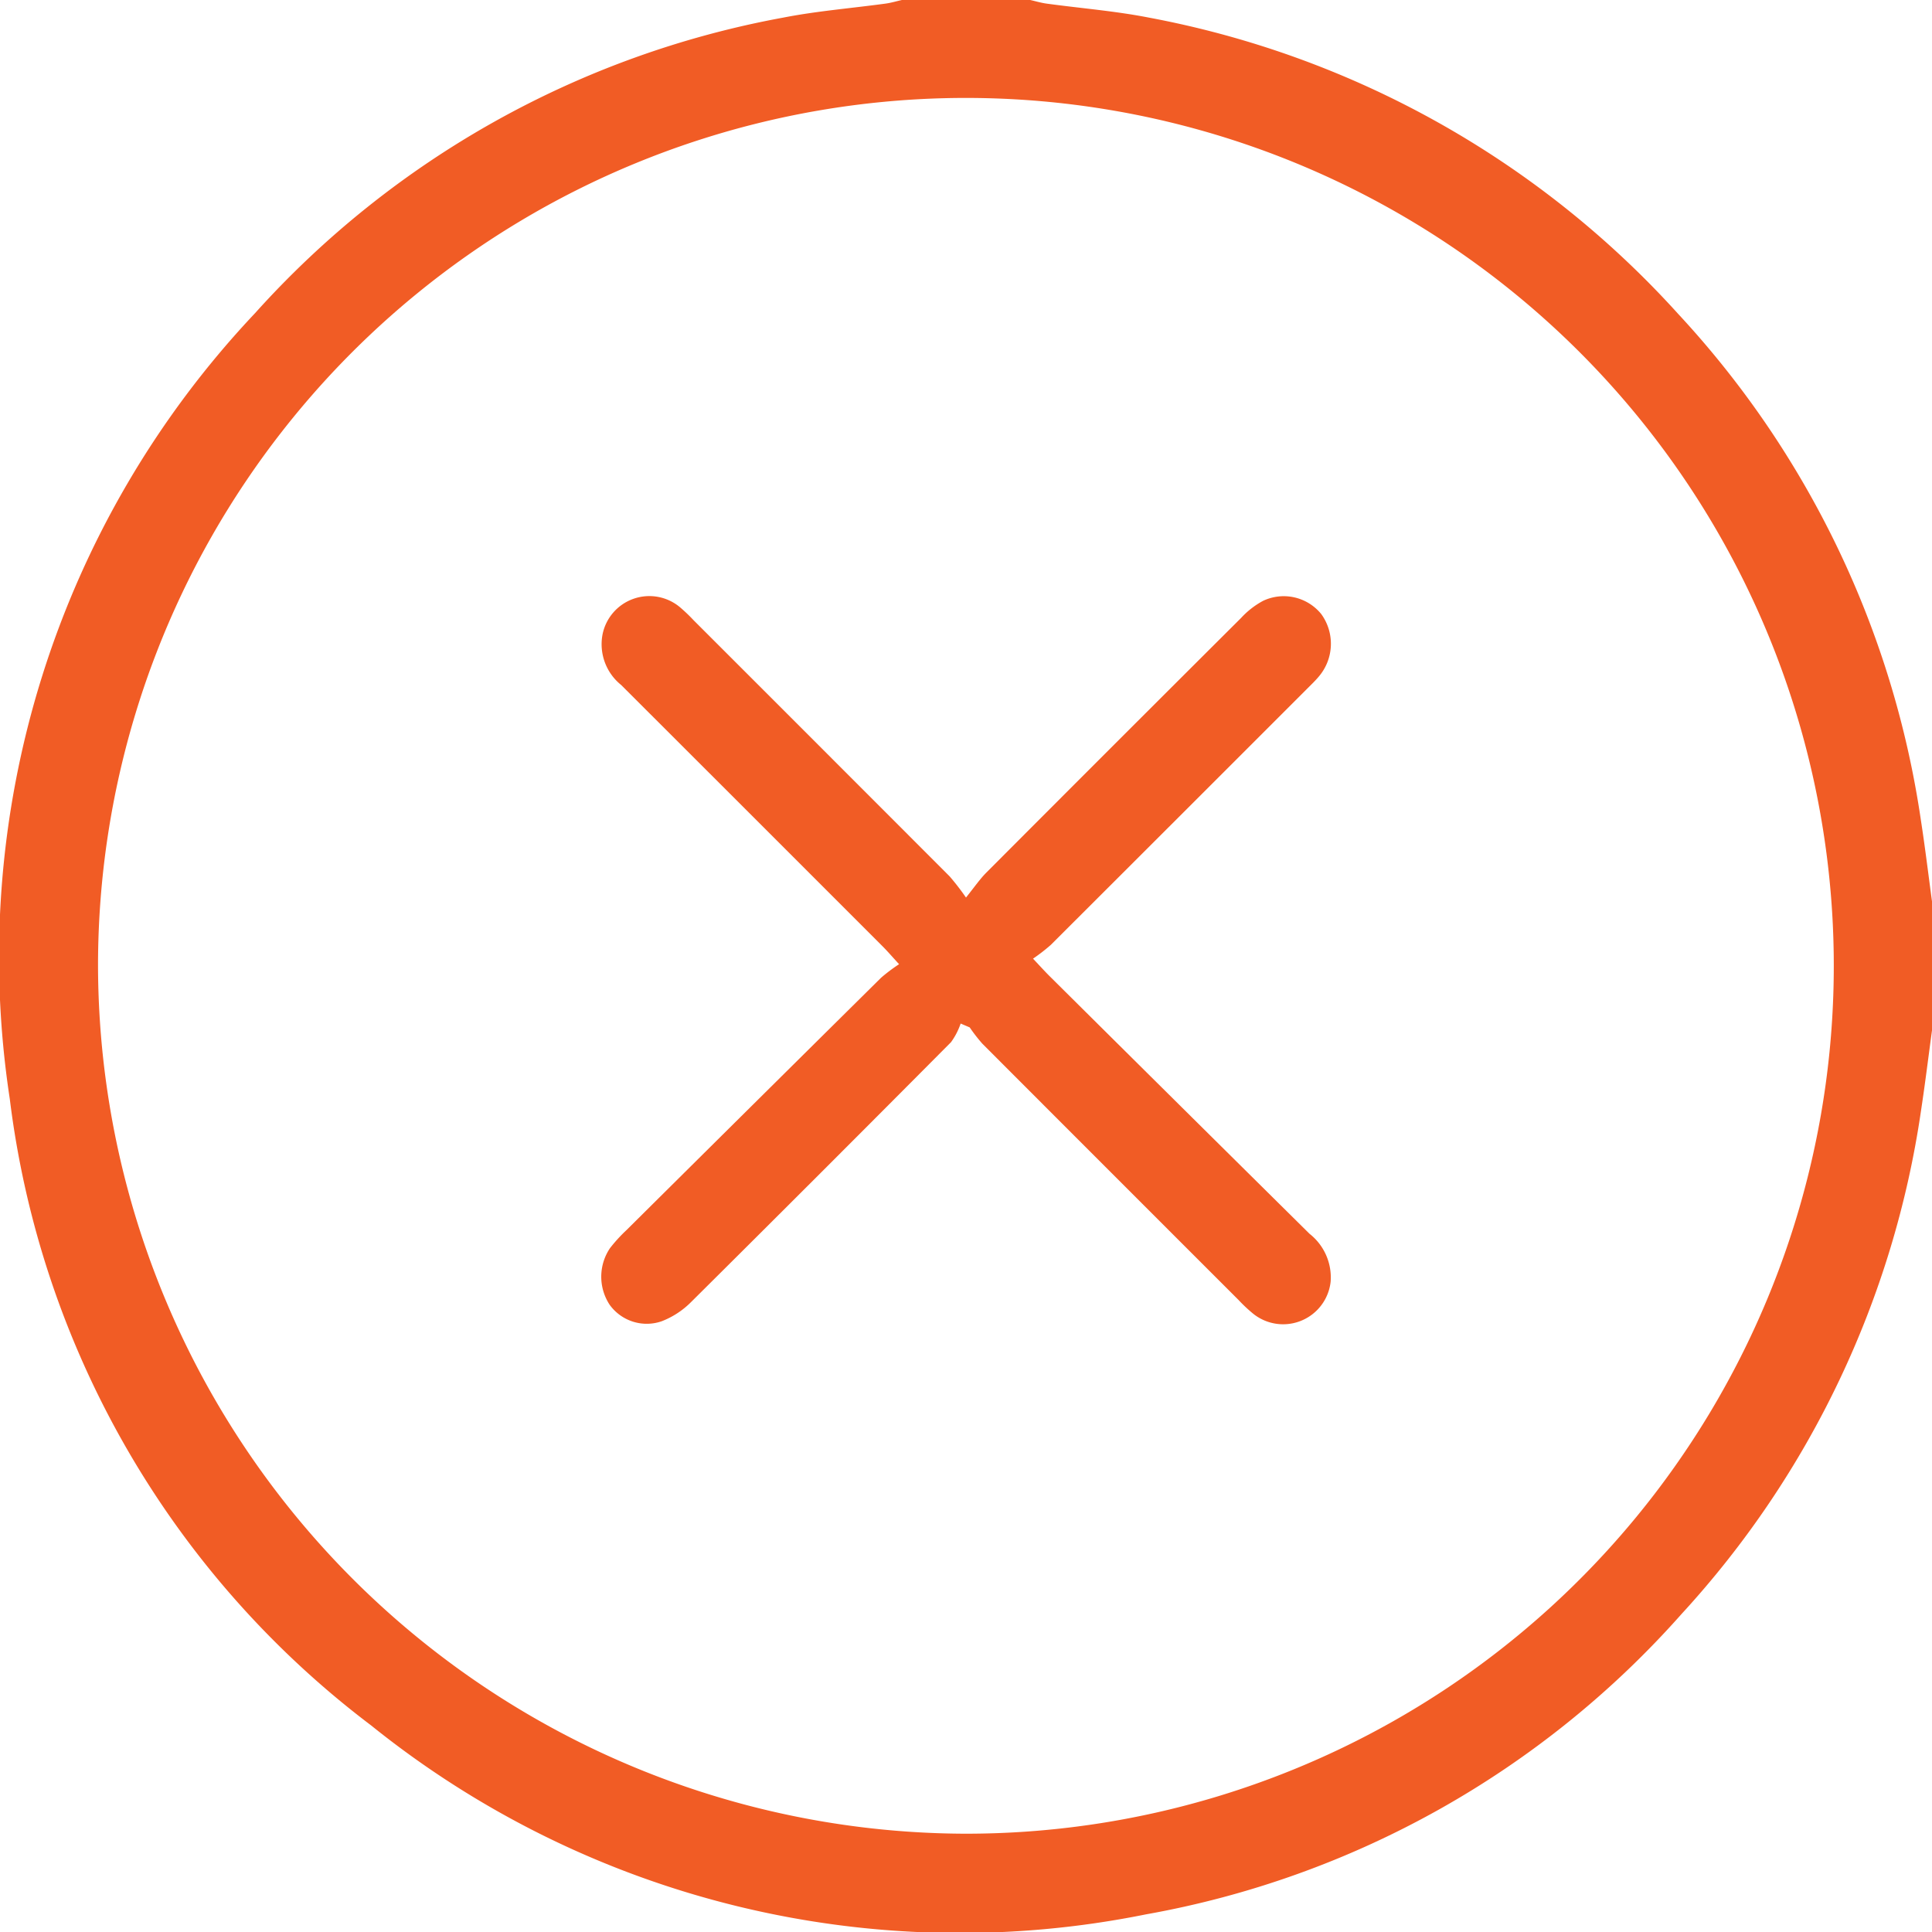
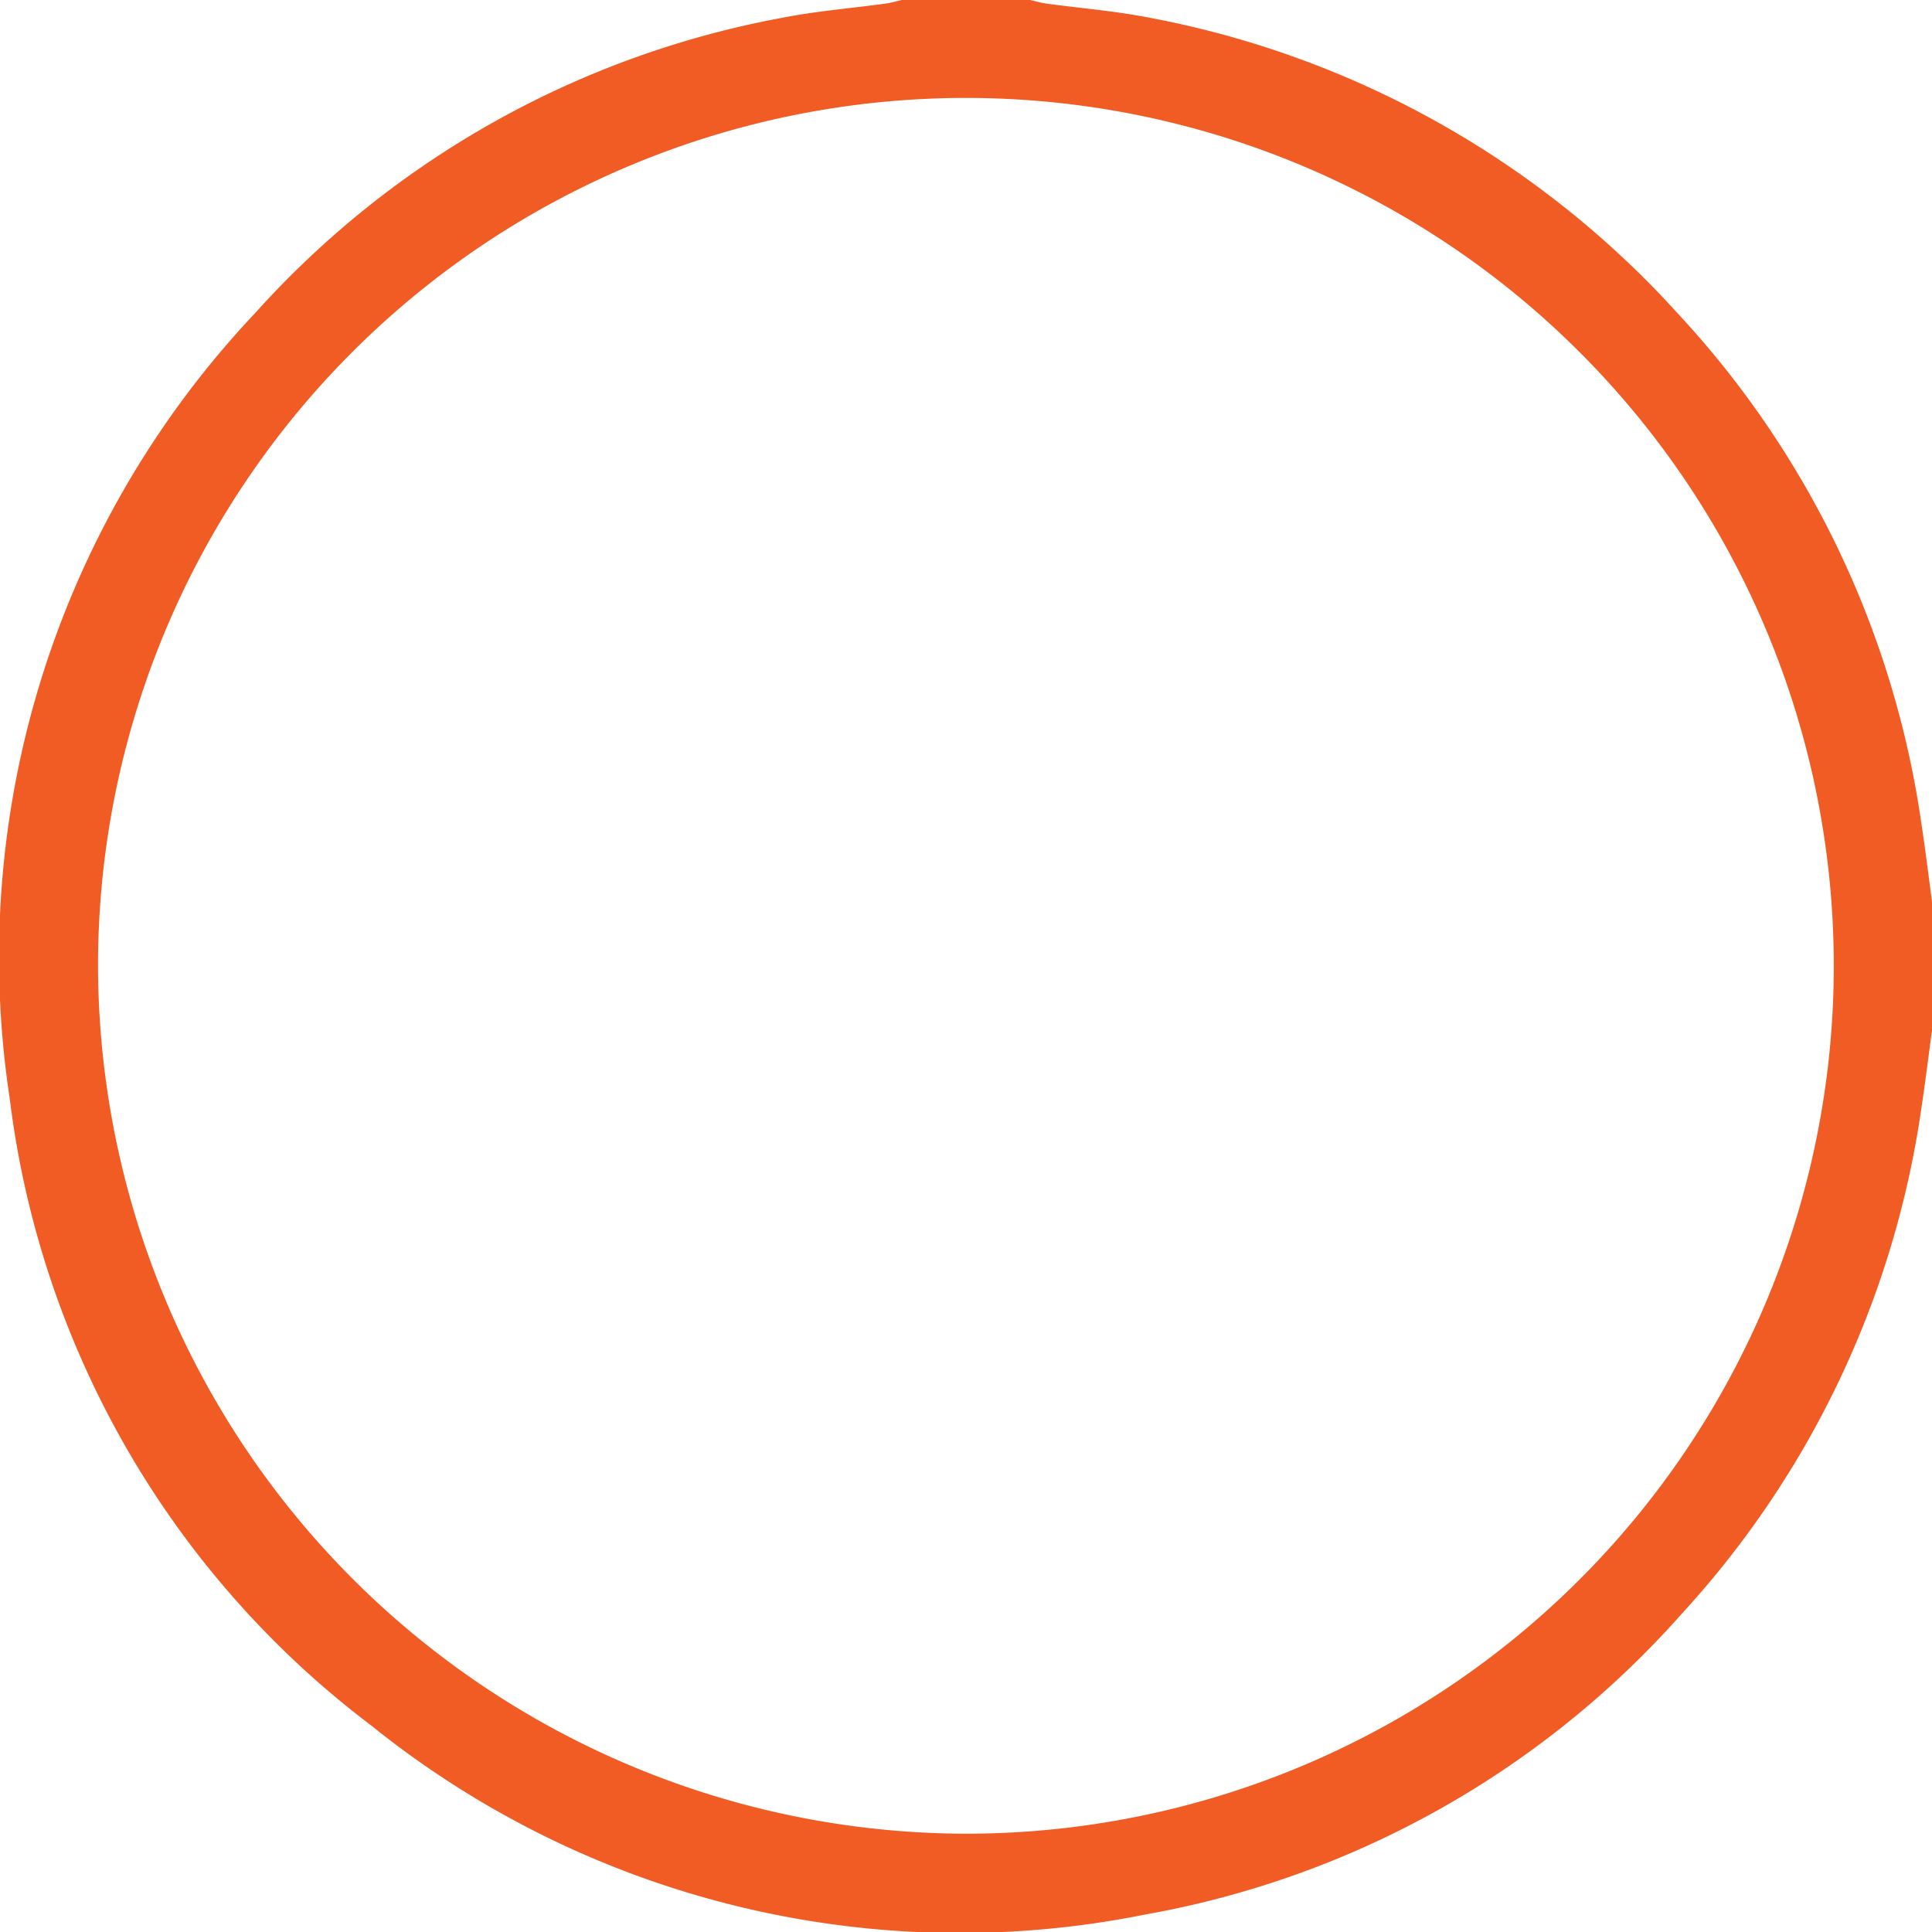
<svg xmlns="http://www.w3.org/2000/svg" id="Close" width="63.998" height="64" viewBox="0 0 63.998 64">
  <defs>
    <clipPath id="clip-path">
      <rect id="Rectangle_13" data-name="Rectangle 13" width="63.998" height="64" fill="#f15c25" />
    </clipPath>
  </defs>
  <g id="Group_19" data-name="Group 19" clip-path="url(#clip-path)">
    <path id="Path_51" data-name="Path 51" d="M64,34.117c-.12.883-.228,1.767-.362,2.648a31.311,31.311,0,0,1-7.937,16.7,30.958,30.958,0,0,1-17.742,9.949,31.1,31.1,0,0,1-25.667-6.26A30.717,30.717,0,0,1,.324,36.4,31.08,31.08,0,0,1,8.451,10.371,31.039,31.039,0,0,1,25.941.584C27.06.365,28.2.274,29.336.119c.182-.025.36-.079.54-.119h4.25c.18.04.358.094.539.119,1.131.155,2.274.245,3.392.464a31.433,31.433,0,0,1,17.529,9.811,31.32,31.32,0,0,1,8.043,16.767c.139.9.248,1.8.37,2.707v4.249M31.967,60.742a28.749,28.749,0,1,0-28.72-28.8,28.813,28.813,0,0,0,28.72,28.8" transform="translate(0)" fill="#f15c25" />
-     <path id="Path_52" data-name="Path 52" d="M96.917,94.112c.3-.376.469-.621.673-.826q4.214-4.226,8.441-8.438a2.76,2.76,0,0,1,.732-.568,1.6,1.6,0,0,1,1.922.439,1.673,1.673,0,0,1-.083,2.074c-.133.159-.286.3-.433.45q-4.219,4.22-8.442,8.436a6.055,6.055,0,0,1-.589.456c.242.256.391.422.549.579q4.3,4.27,8.61,8.534a1.839,1.839,0,0,1,.7,1.586,1.583,1.583,0,0,1-2.6,1.034,5.034,5.034,0,0,1-.453-.429q-4.243-4.24-8.482-8.485a5.4,5.4,0,0,1-.421-.542l-.3-.128a2.326,2.326,0,0,1-.319.617q-4.295,4.322-8.617,8.615a2.789,2.789,0,0,1-.973.632,1.513,1.513,0,0,1-1.72-.551,1.691,1.691,0,0,1,.015-1.875,5.2,5.2,0,0,1,.549-.6q4.213-4.182,8.432-8.358a5.7,5.7,0,0,1,.593-.446c-.245-.267-.388-.434-.543-.589q-4.329-4.332-8.662-8.659a1.732,1.732,0,0,1-.62-1.664,1.581,1.581,0,0,1,2.569-.911,5.62,5.62,0,0,1,.451.431q4.243,4.241,8.482,8.485a8.347,8.347,0,0,1,.54.7" transform="translate(-64.919 -64.379)" fill="#f15c25" />
  </g>
</svg>